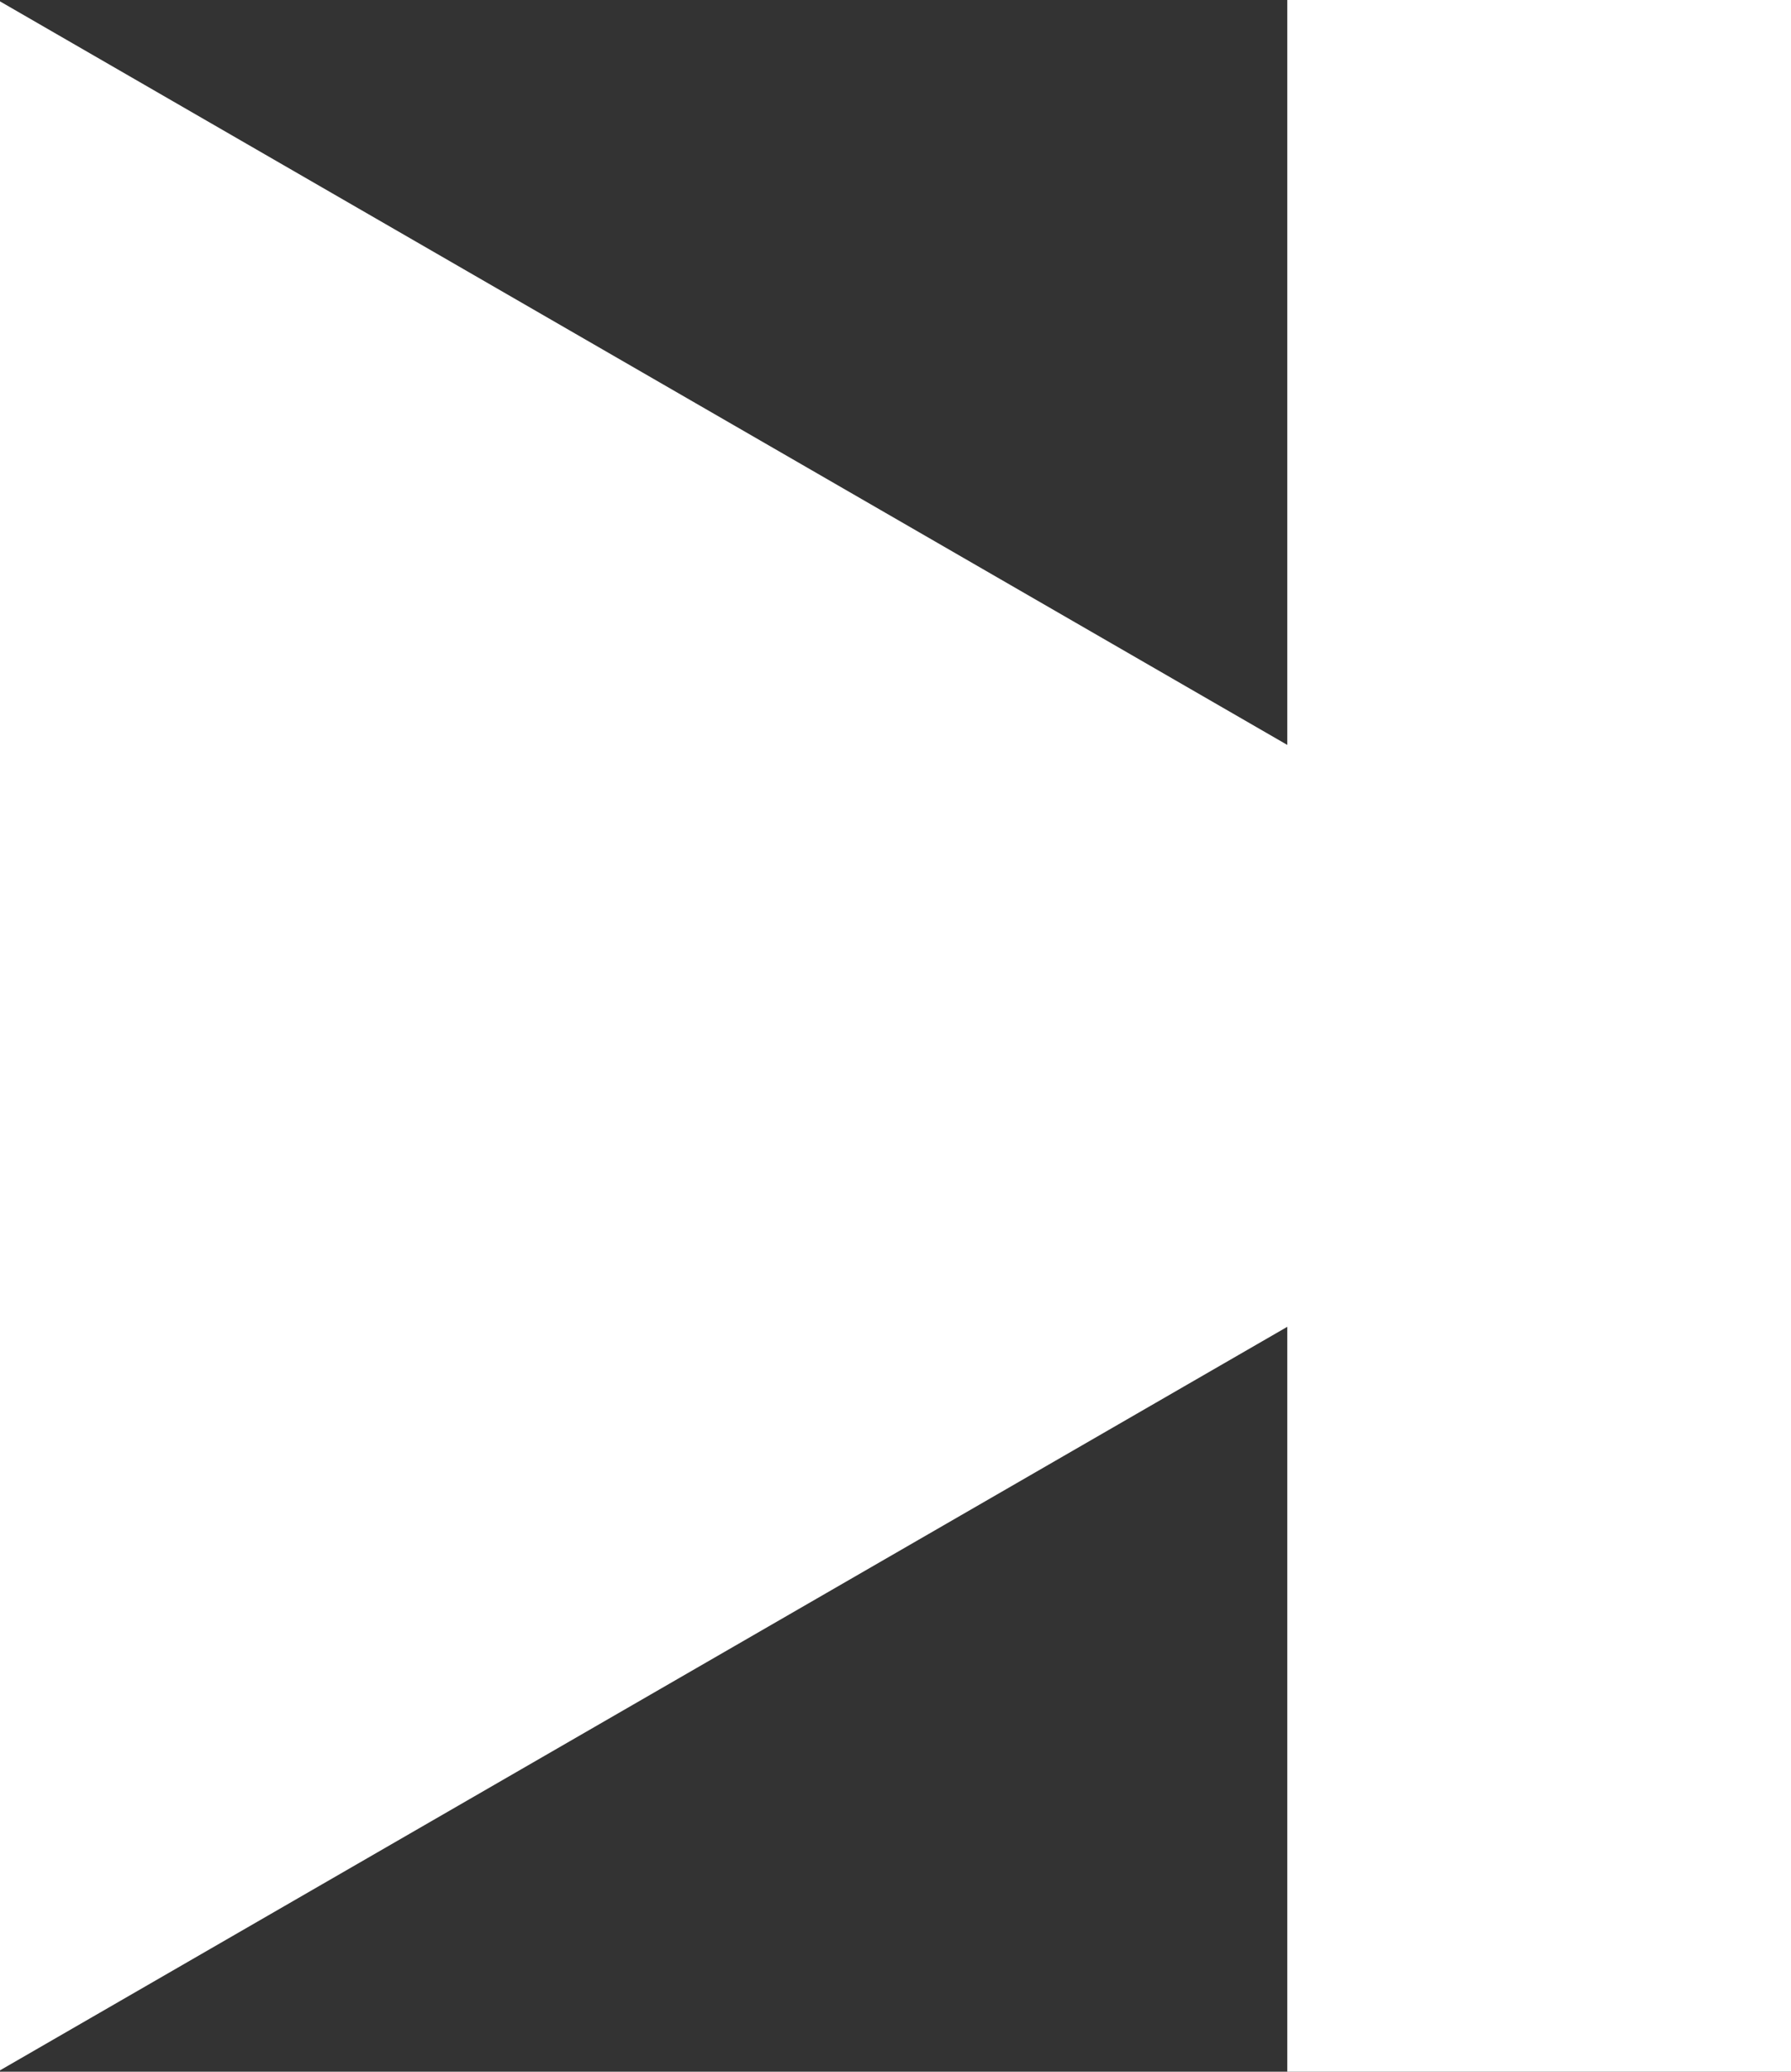
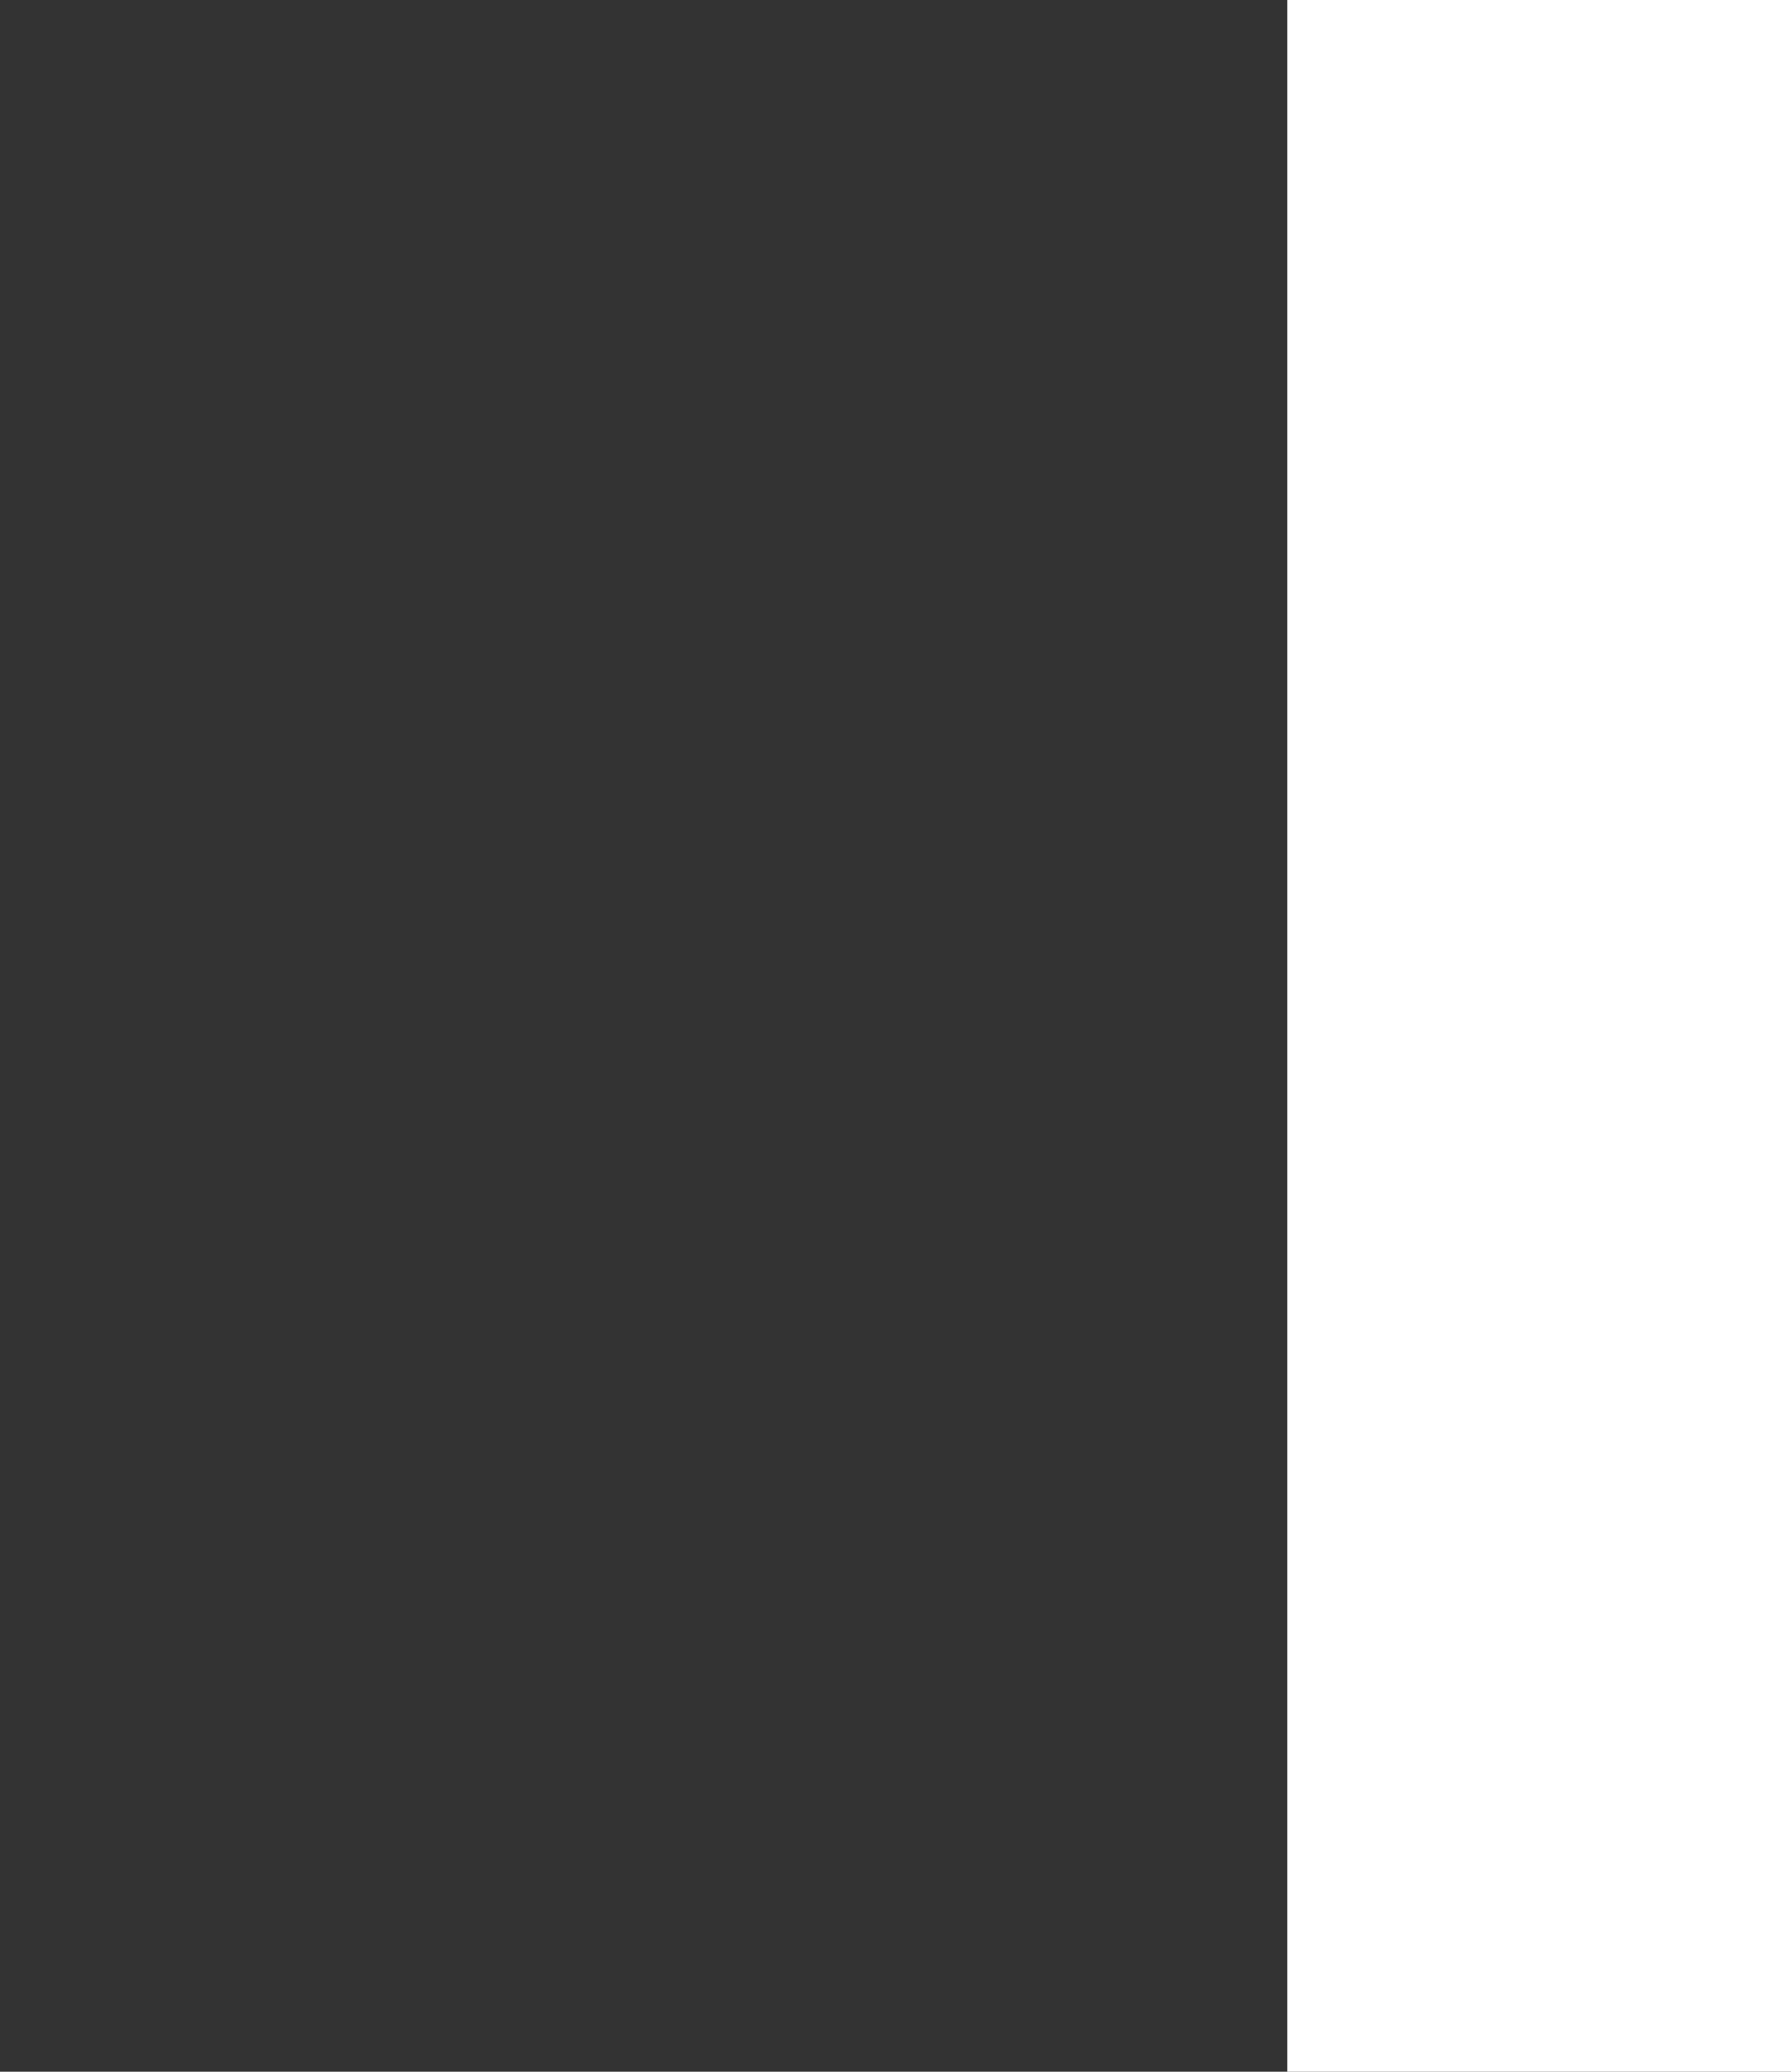
<svg xmlns="http://www.w3.org/2000/svg" version="1.1" id="Layer_1" x="0px" y="0px" width="96px" height="111px" viewBox="0 0 96 111" style="enable-background:new 0 0 96 111;" xml:space="preserve">
  <rect x="0" y="0" width="96" height="111" fill="#333333" stroke="none" />
  <style type="text/css">

	.st0{fill:#FFFFFF;}

</style>
  <g>
-     <polygon class="st0" points="0,0.074 96,55.5 0,110.926  " />
    <g>
      <rect x="69" class="st0" width="27" height="111" />
    </g>
  </g>
</svg>